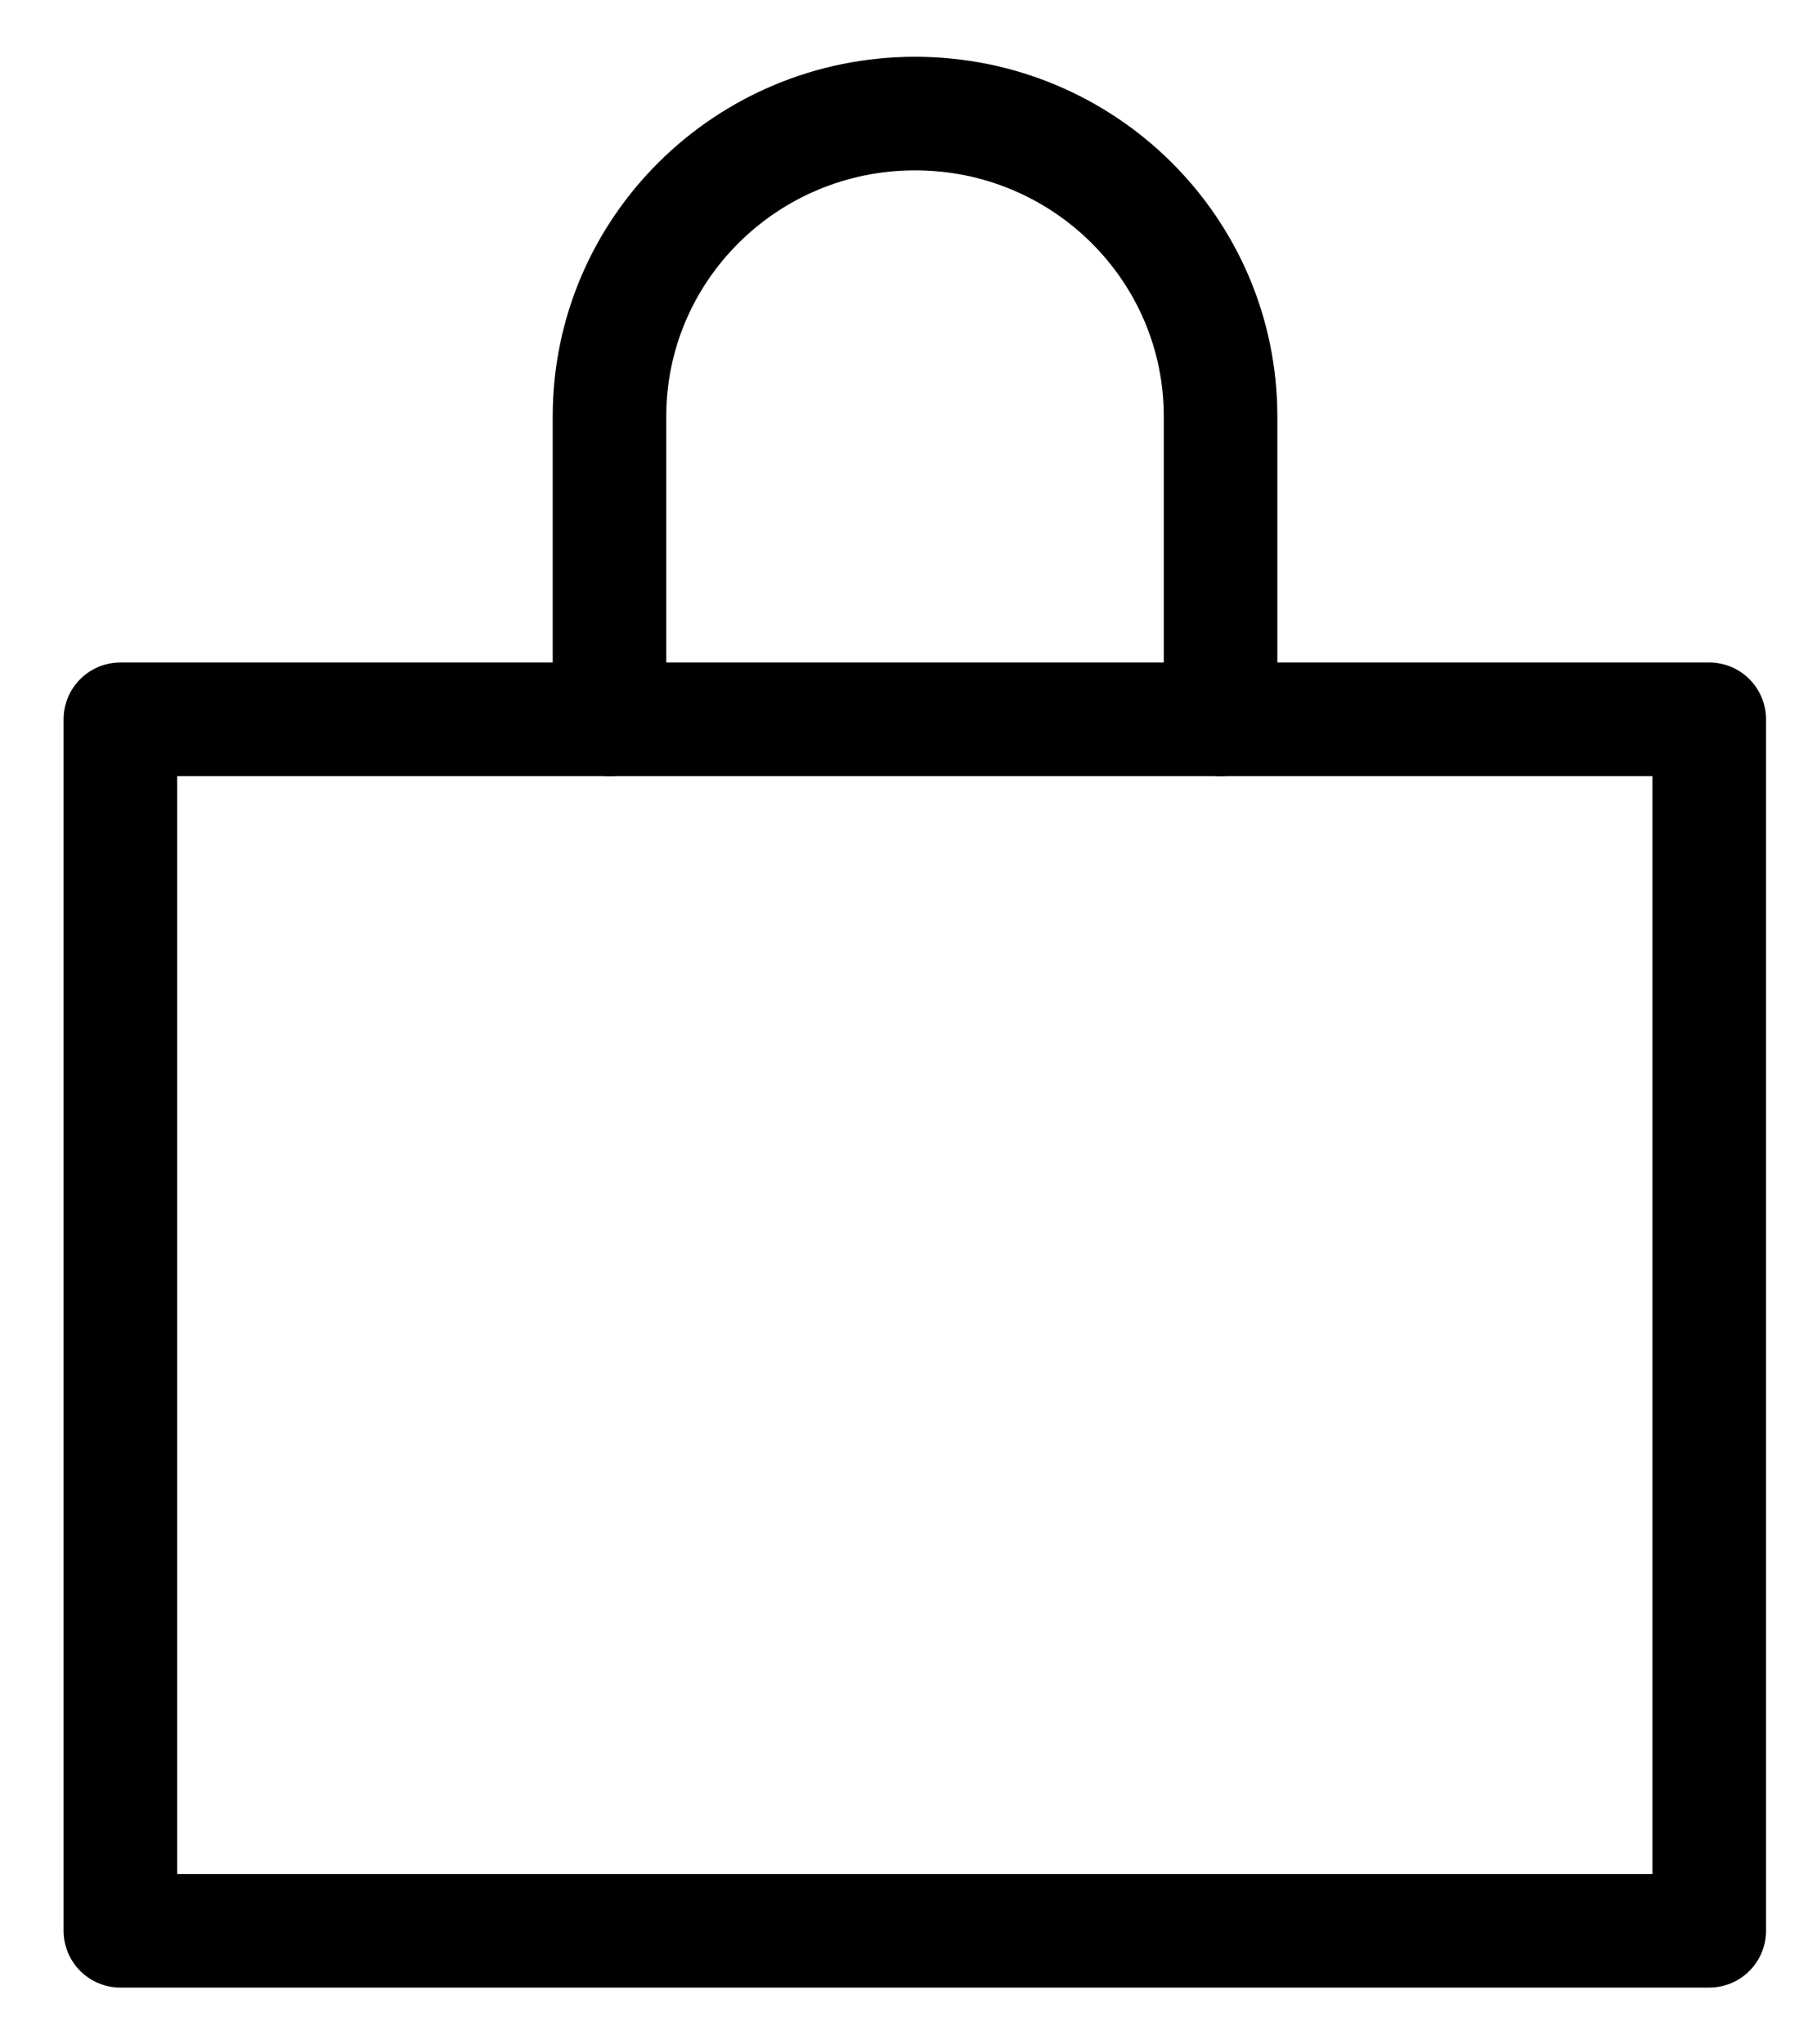
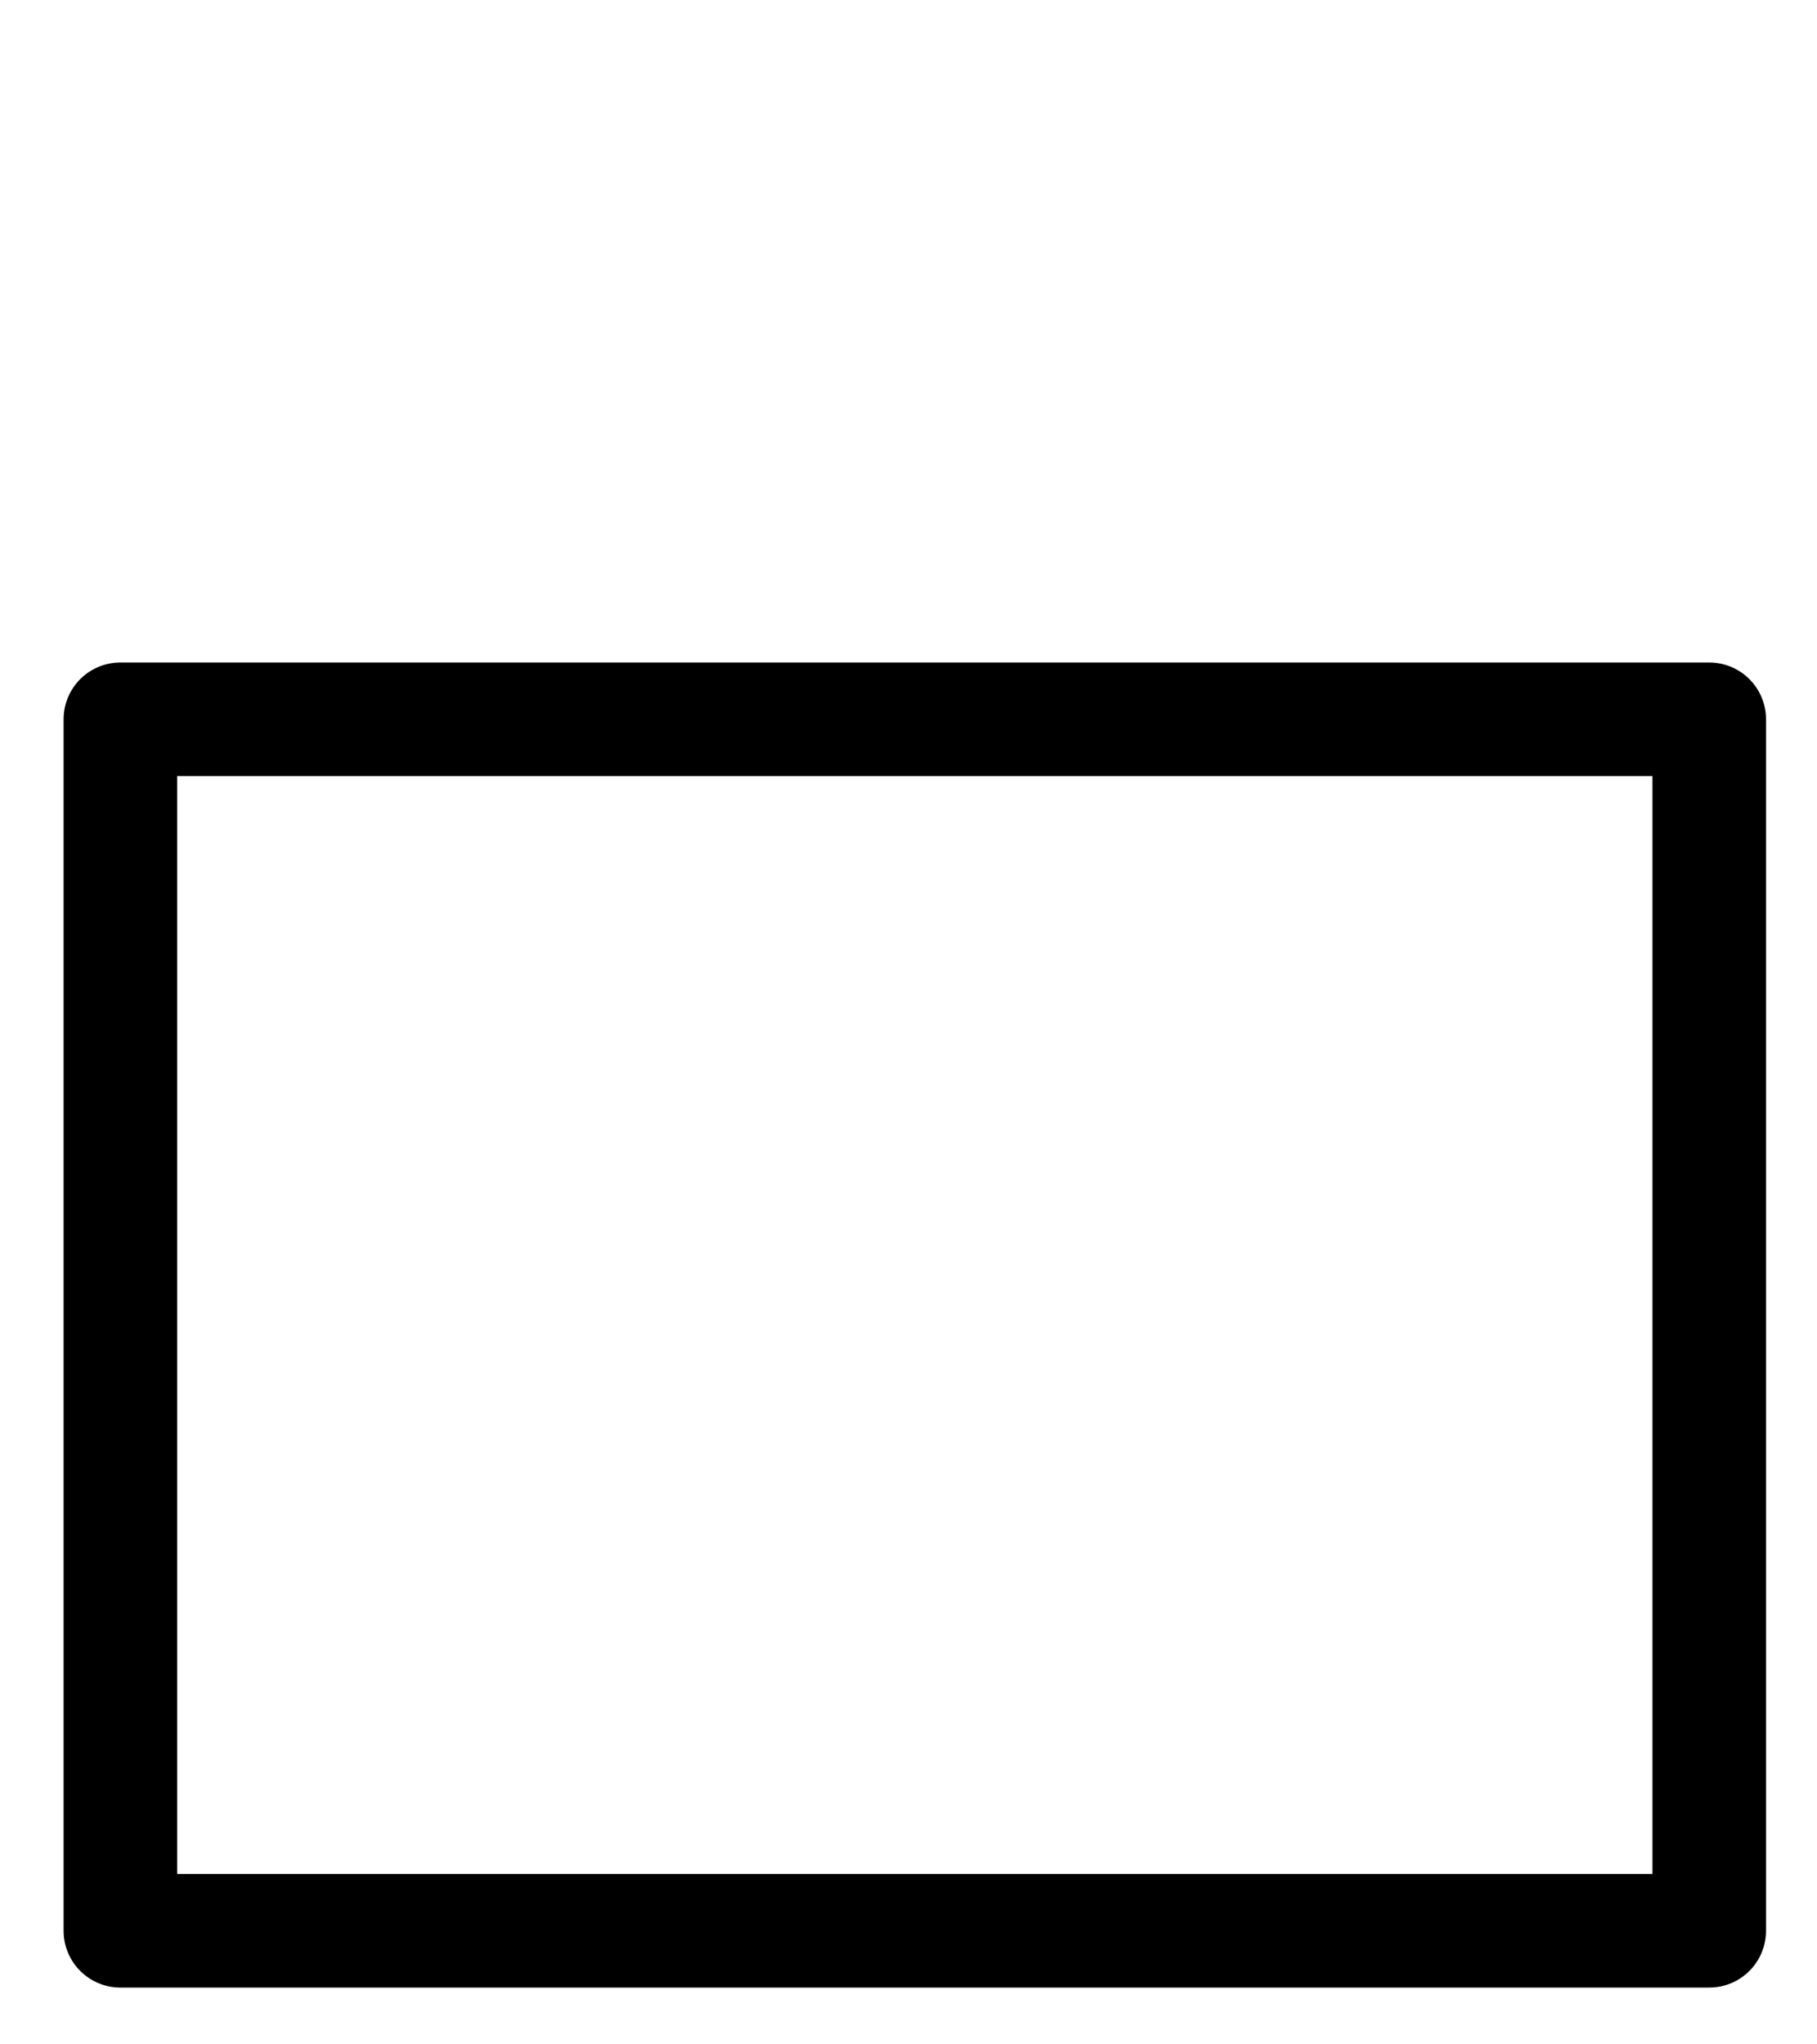
<svg xmlns="http://www.w3.org/2000/svg" aria-label="cart bag" width="16" height="18" viewBox="0 0 16 18" fill="none">
-   <path d="M5.367 6.333V3.667C5.367 2.194 6.572 1 8.058 1C9.544 1 10.748 2.194 10.748 3.667V6.333" stroke="black" stroke-miterlimit="10" stroke-linecap="round" stroke-linejoin="round" />
  <path d="M15.051 6.333H1.06V17H15.051V6.333Z" stroke="black" stroke-miterlimit="10" stroke-linecap="round" stroke-linejoin="round" />
</svg>